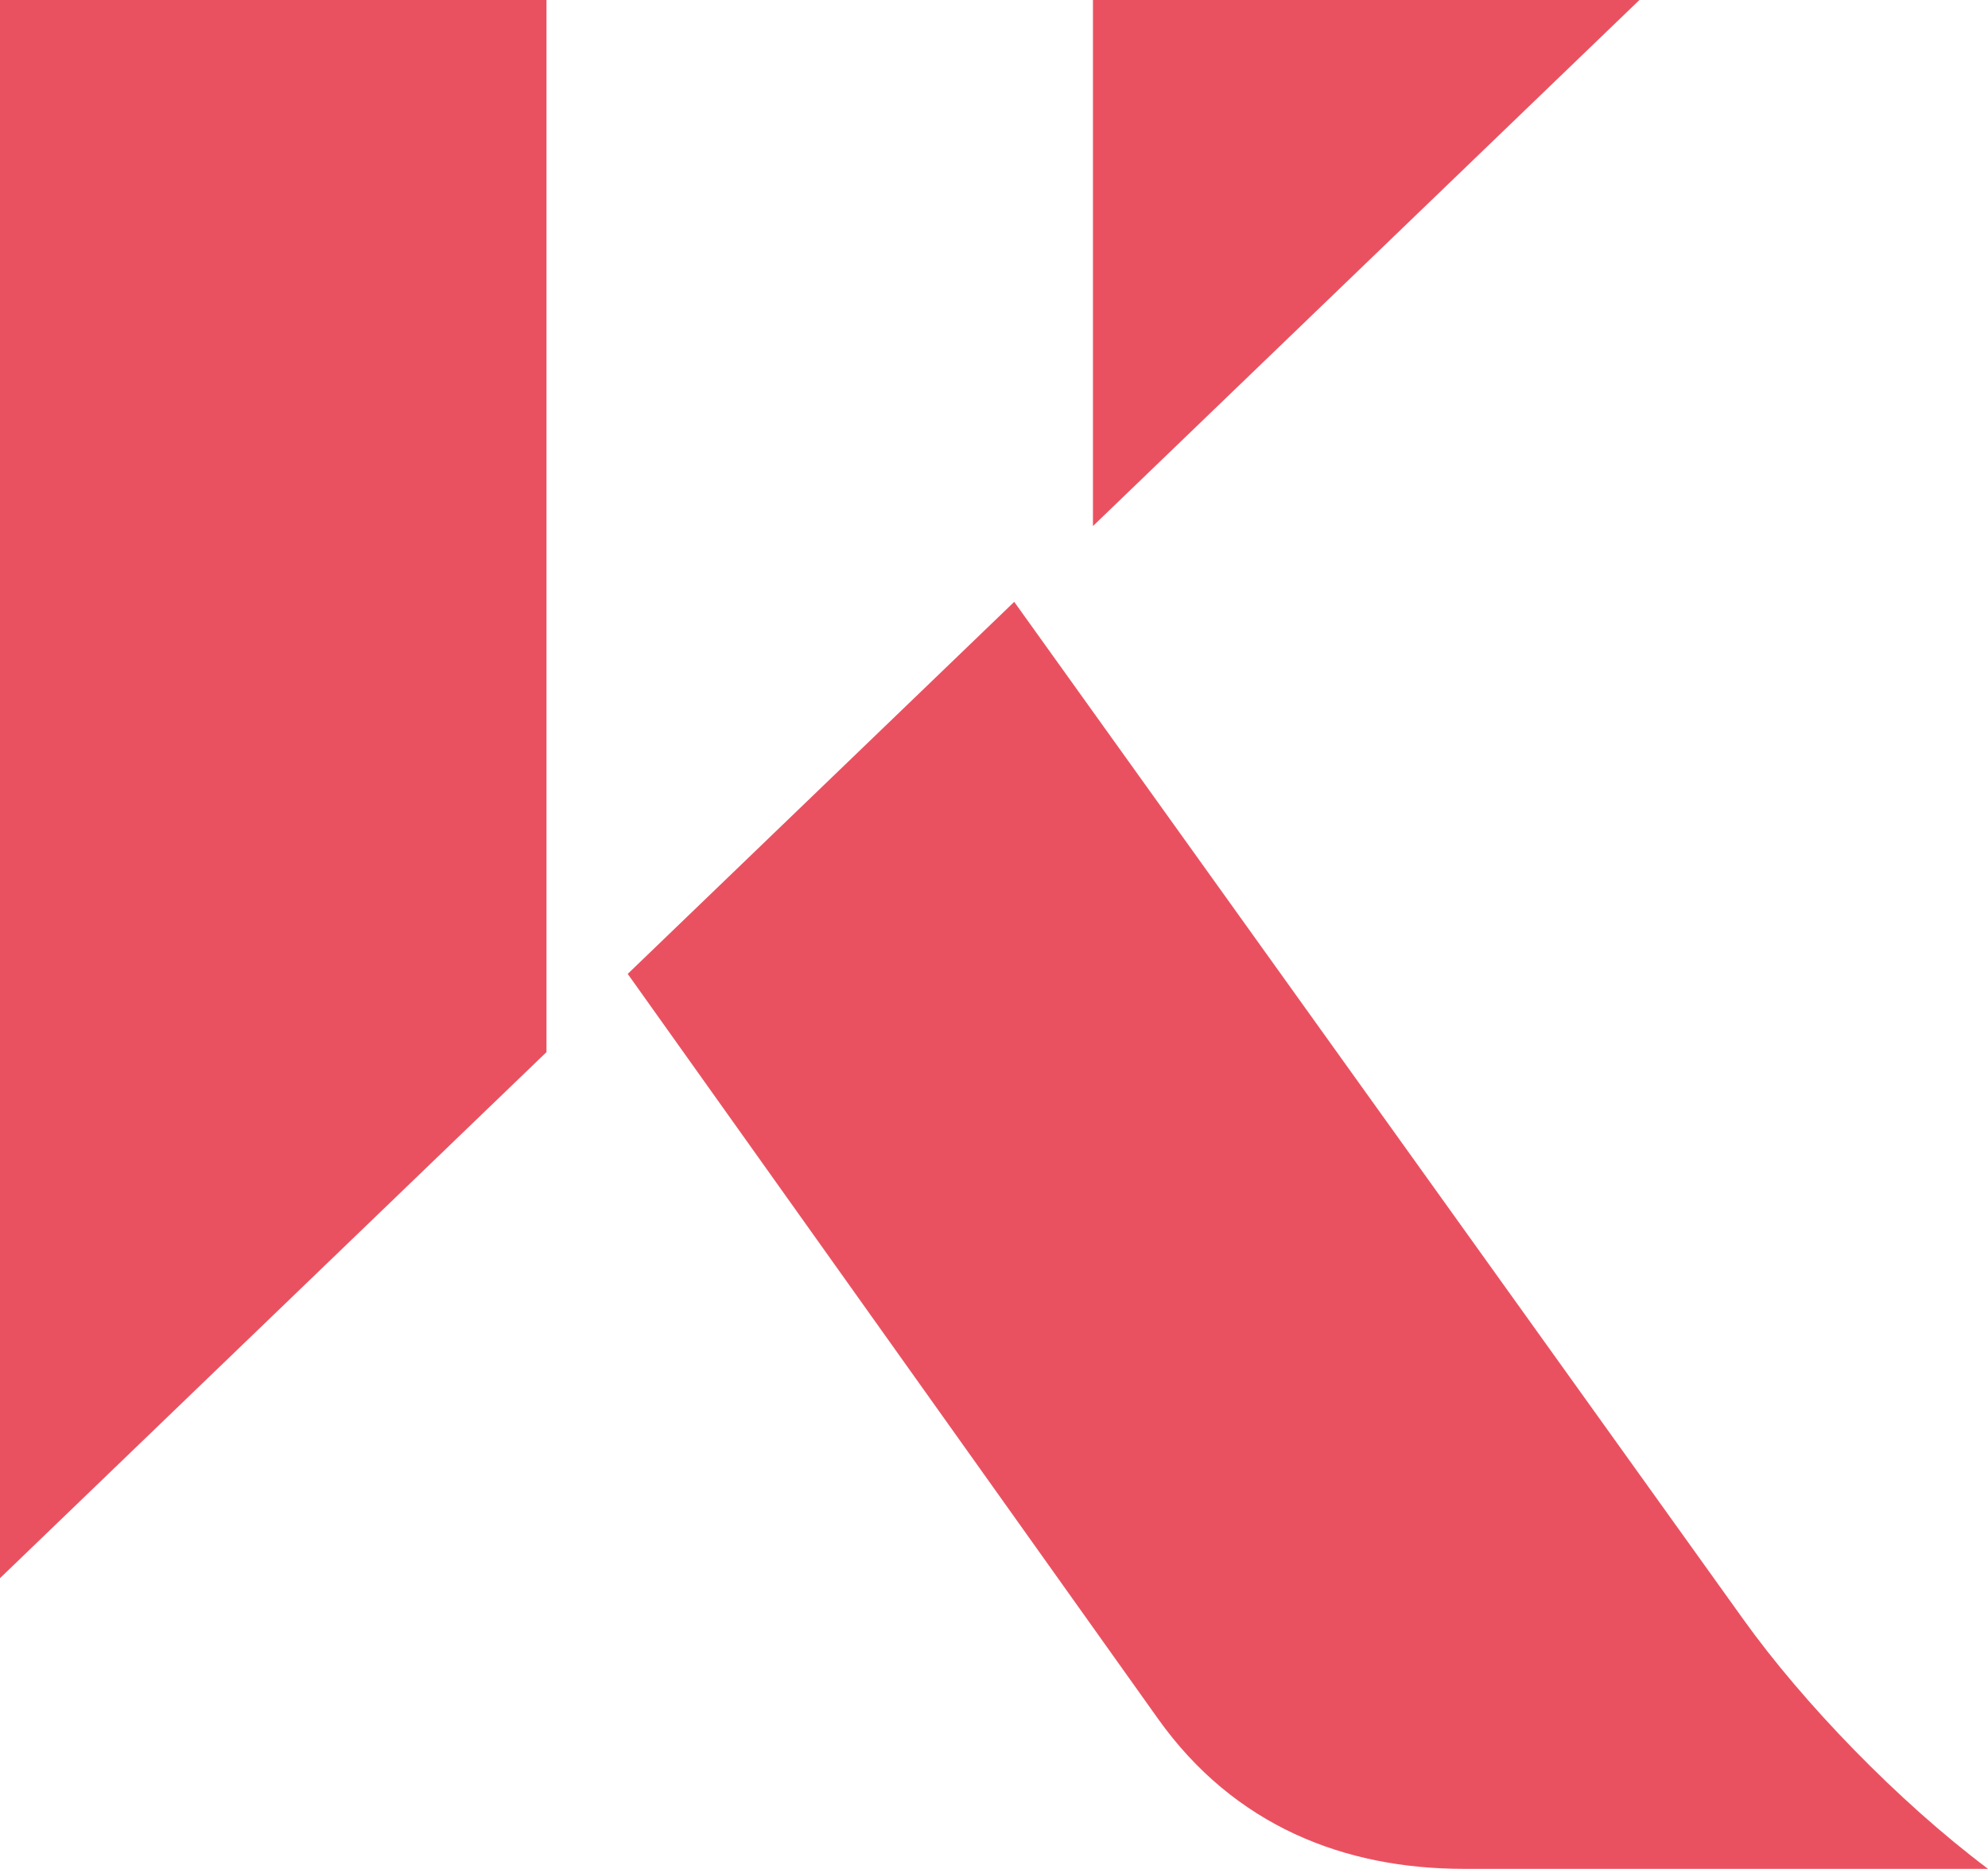
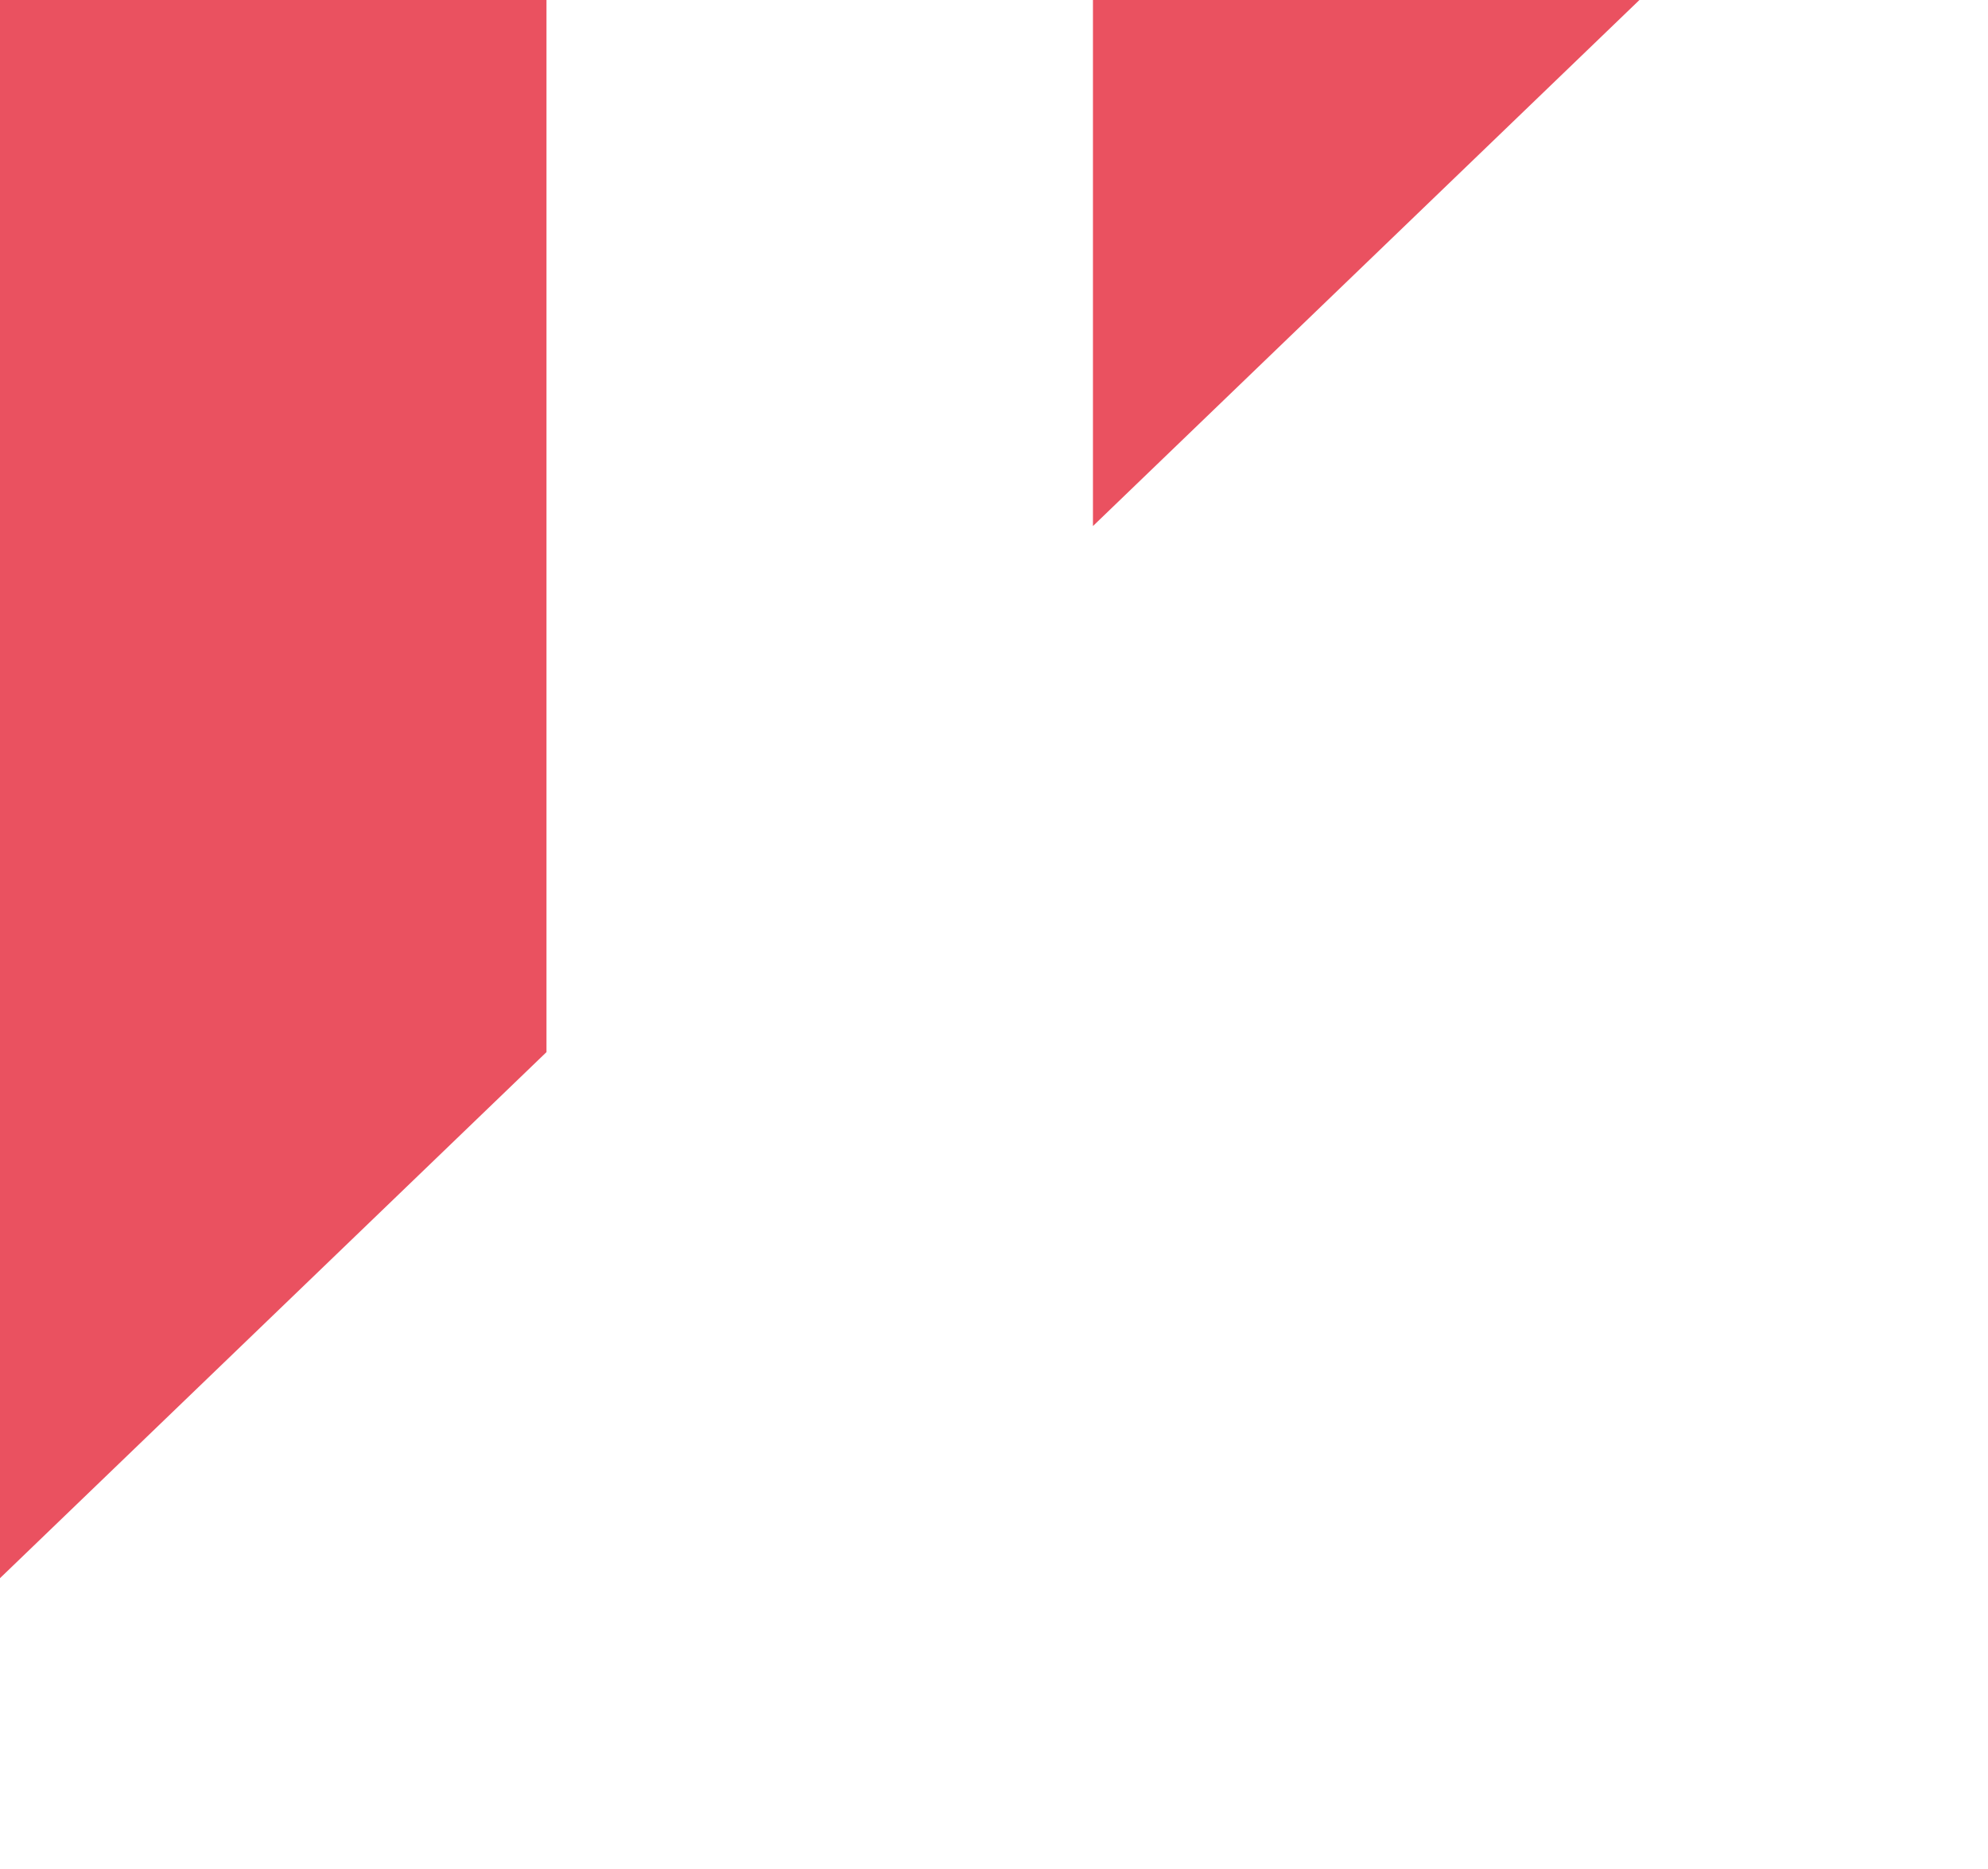
<svg xmlns="http://www.w3.org/2000/svg" width="233px" height="219px" viewBox="0 0 233 219" version="1.1">
  <title>safari-pinned-tab-coral</title>
  <g id="safari-pinned-tab-coral" stroke="none" stroke-width="1" fill="none" fill-rule="evenodd">
    <g id="Group-17" fill="#EA5160">
      <polygon id="Fill-11" points="0 184.939 64.049 123.293 64.049 0 0 0" />
      <polygon id="Fill-13" points="128.098 0 128.098 61.646 192.146 0" />
-       <path d="M204.359,189.814 L118.87,70.528 L73.571,114.127 L135.719,201.407 C144.683,214 157.617,219 171.529,219 L233,219 C222.391,211.026 211.335,199.551 204.359,189.814" id="Fill-15" />
    </g>
  </g>
</svg>